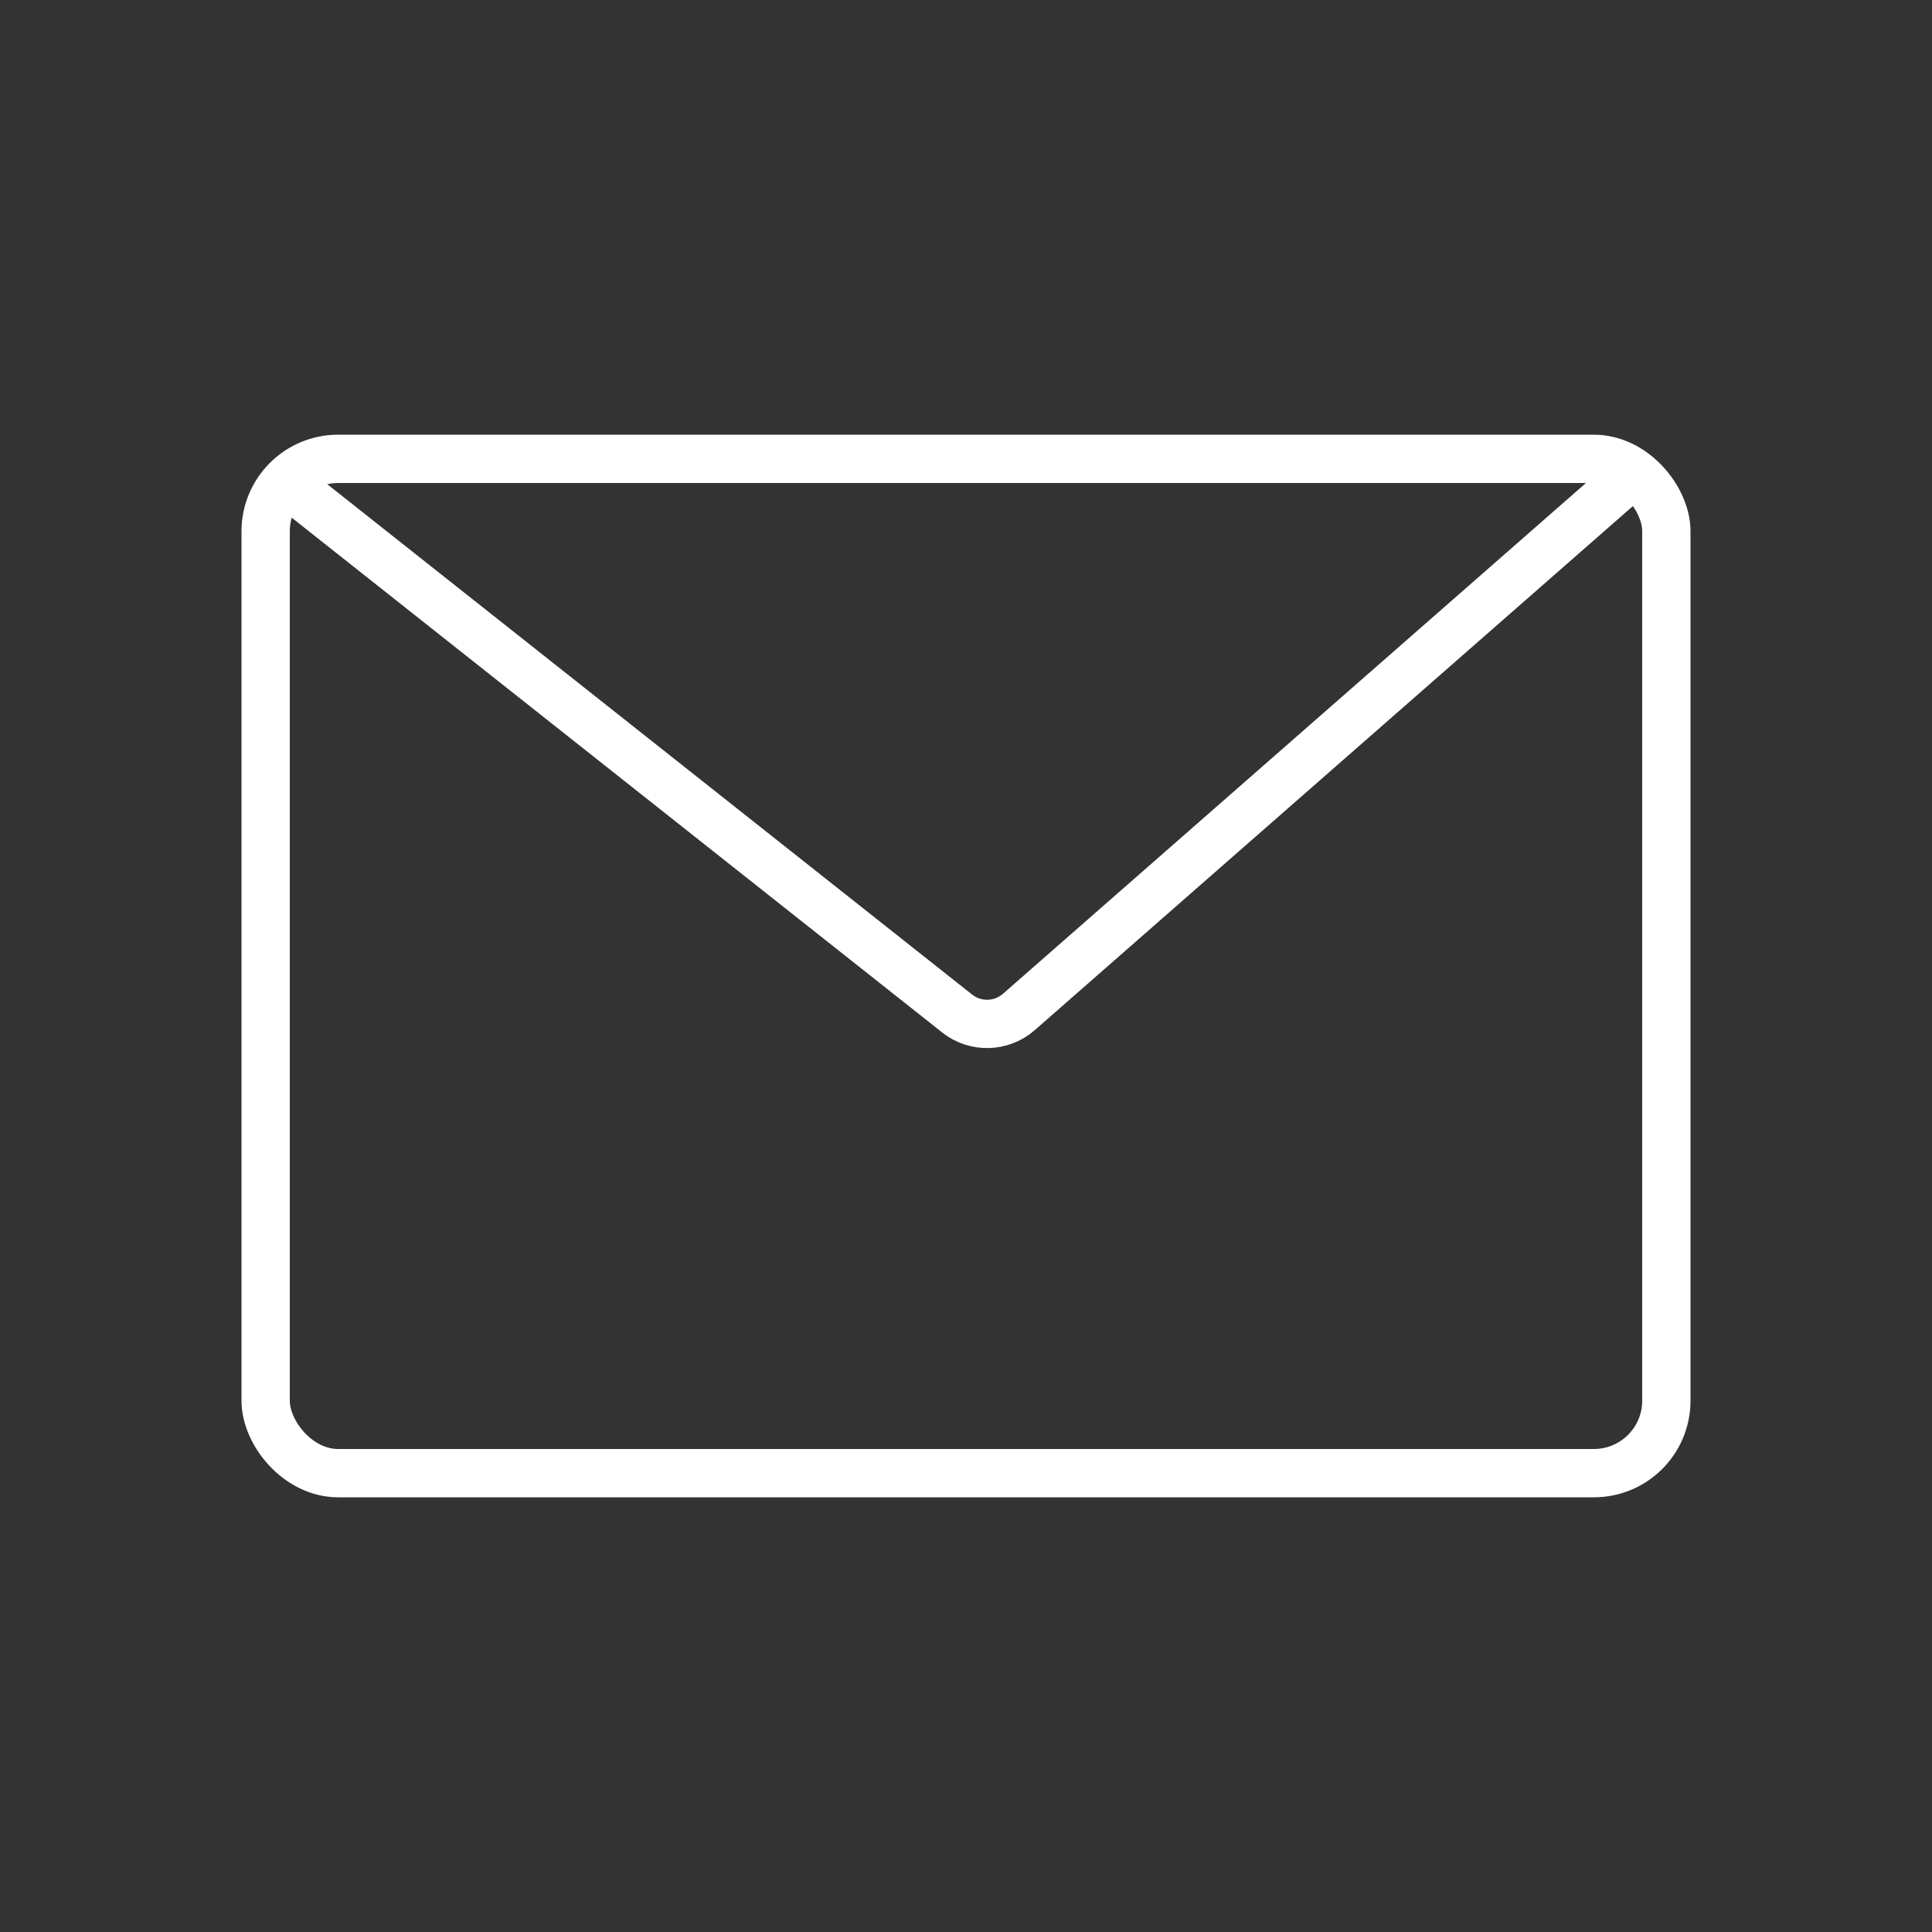
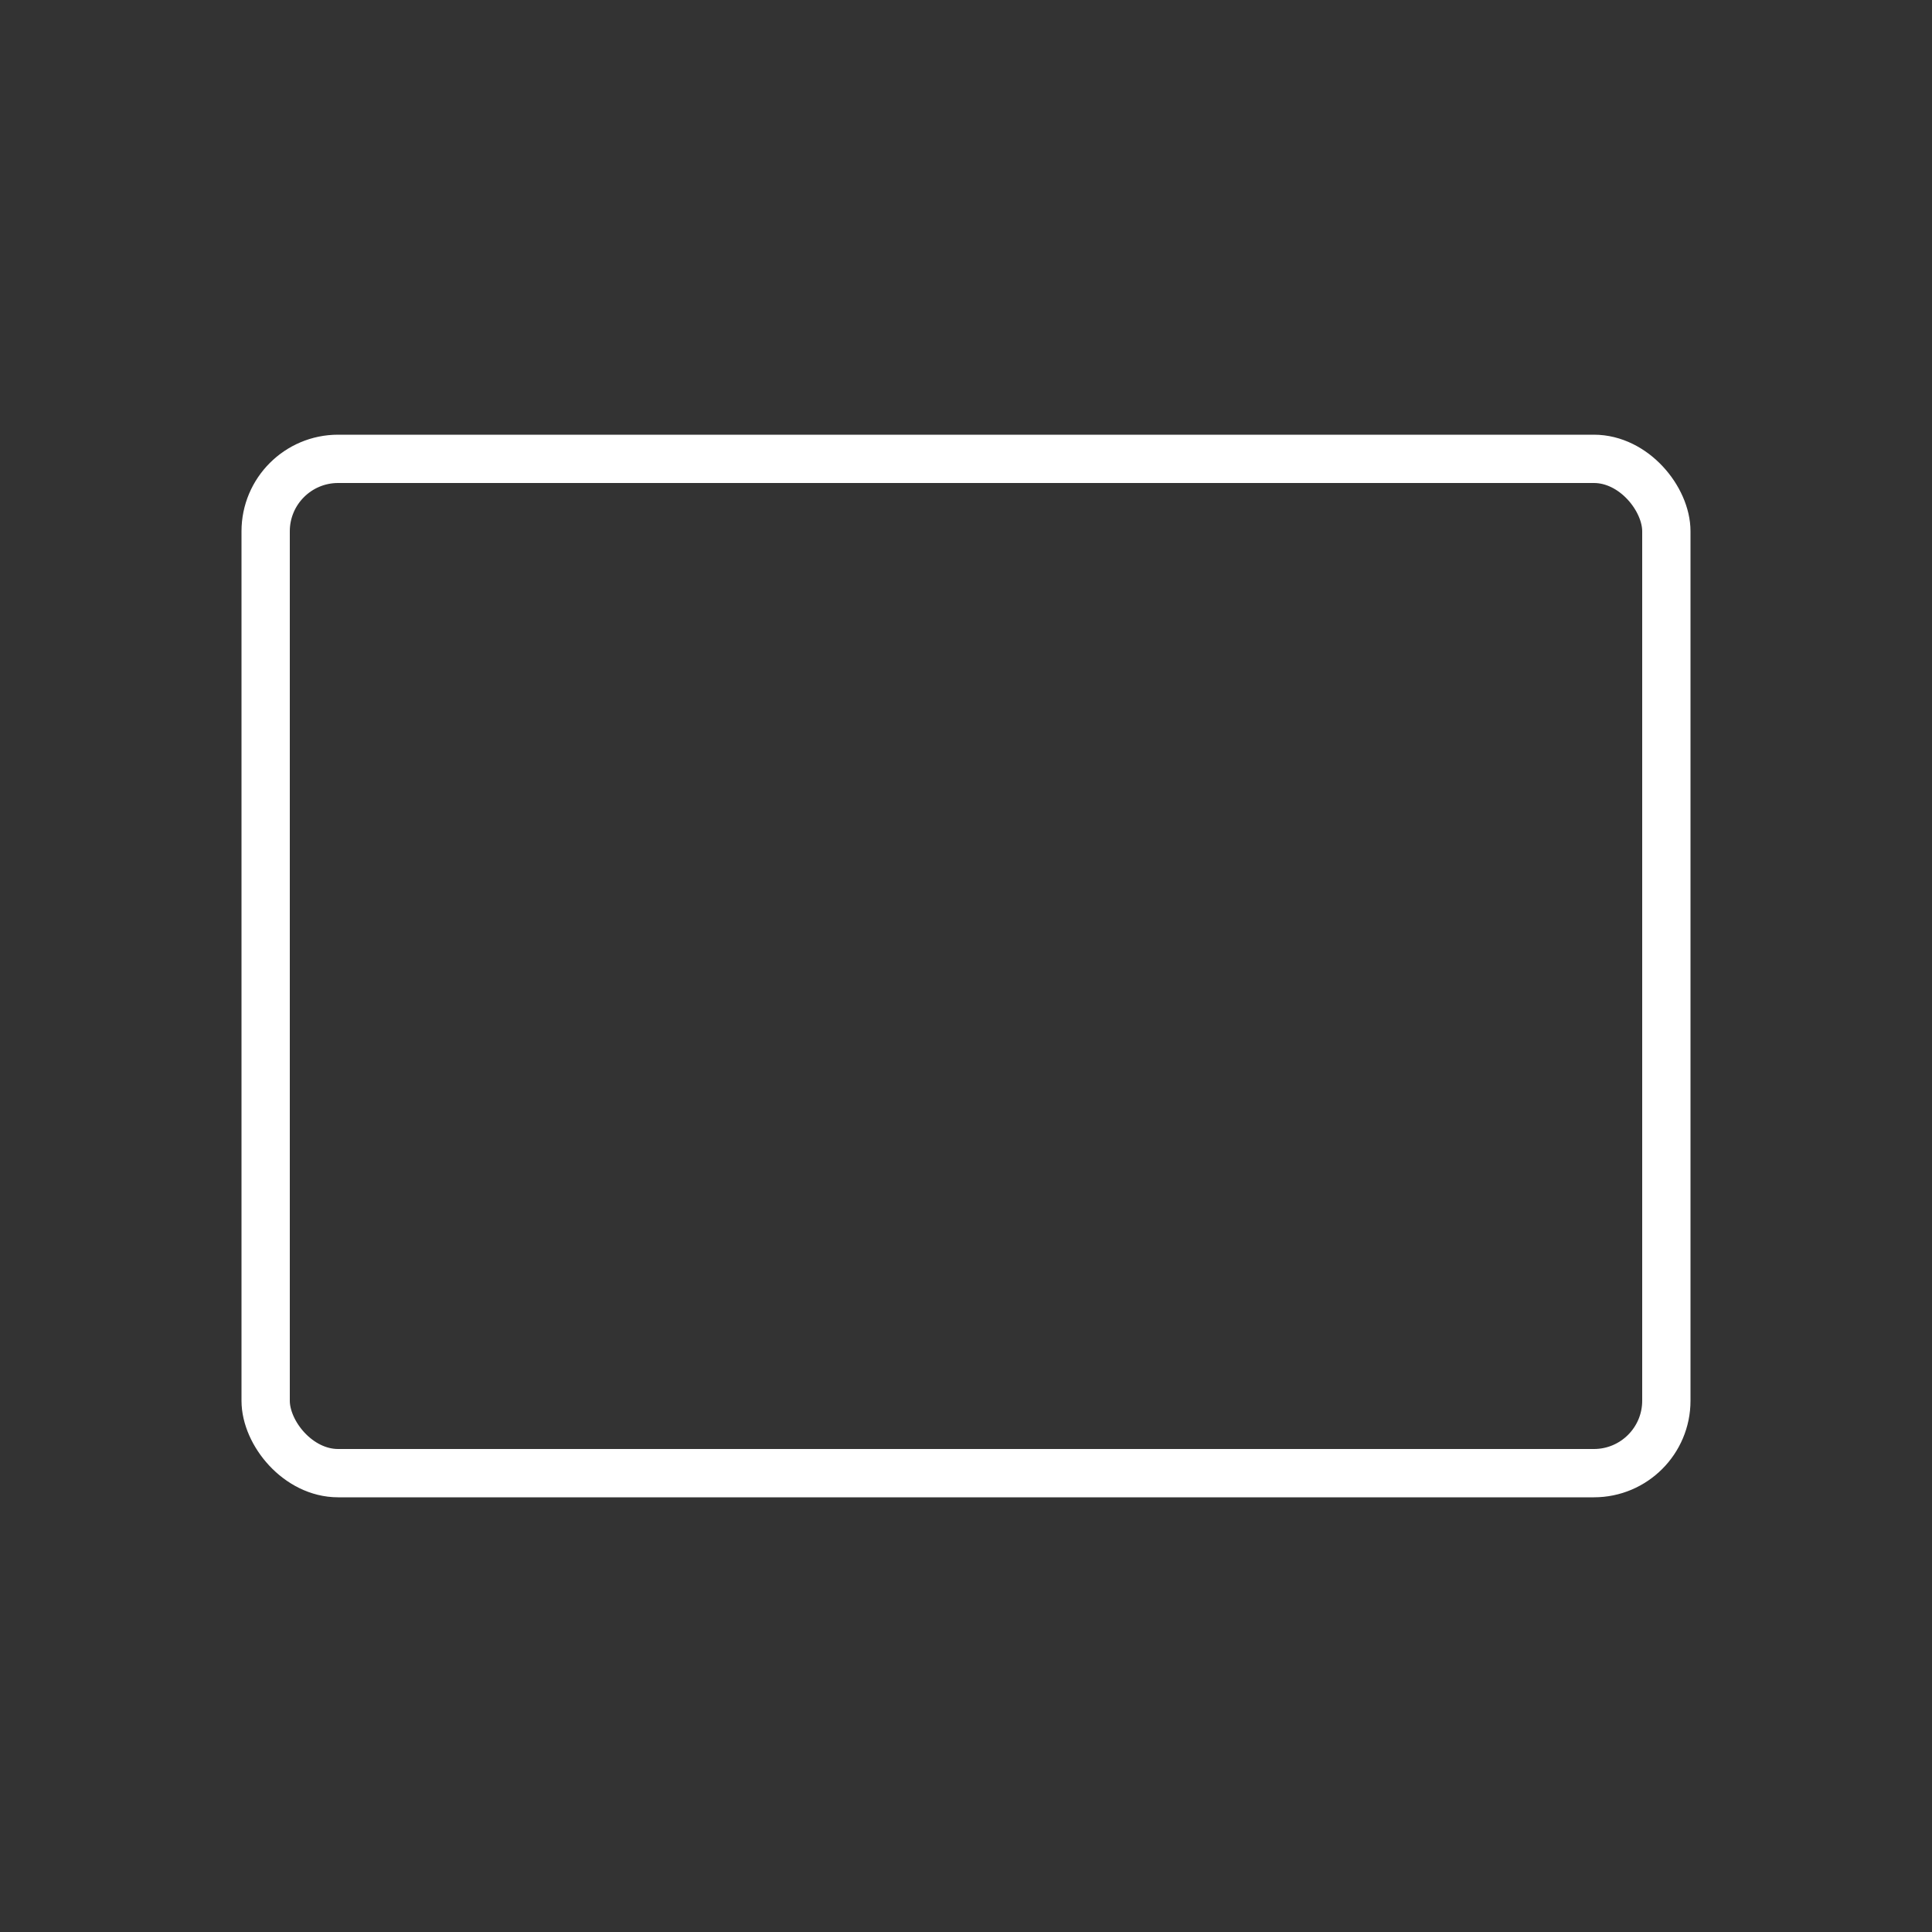
<svg xmlns="http://www.w3.org/2000/svg" width="40" height="40" viewBox="0 0 40 40" fill="none">
  <rect x="0" y="0" width="40" height="40" fill="#333333" stroke="none" />
  <rect x="5.5" y="9.5" width="29" height="21" rx="1.5" stroke="white" />
-   <path d="M5.938 10L19.816 20.983C20.194 21.283 20.732 21.269 21.095 20.951L33.594 10" stroke="white" />
</svg>